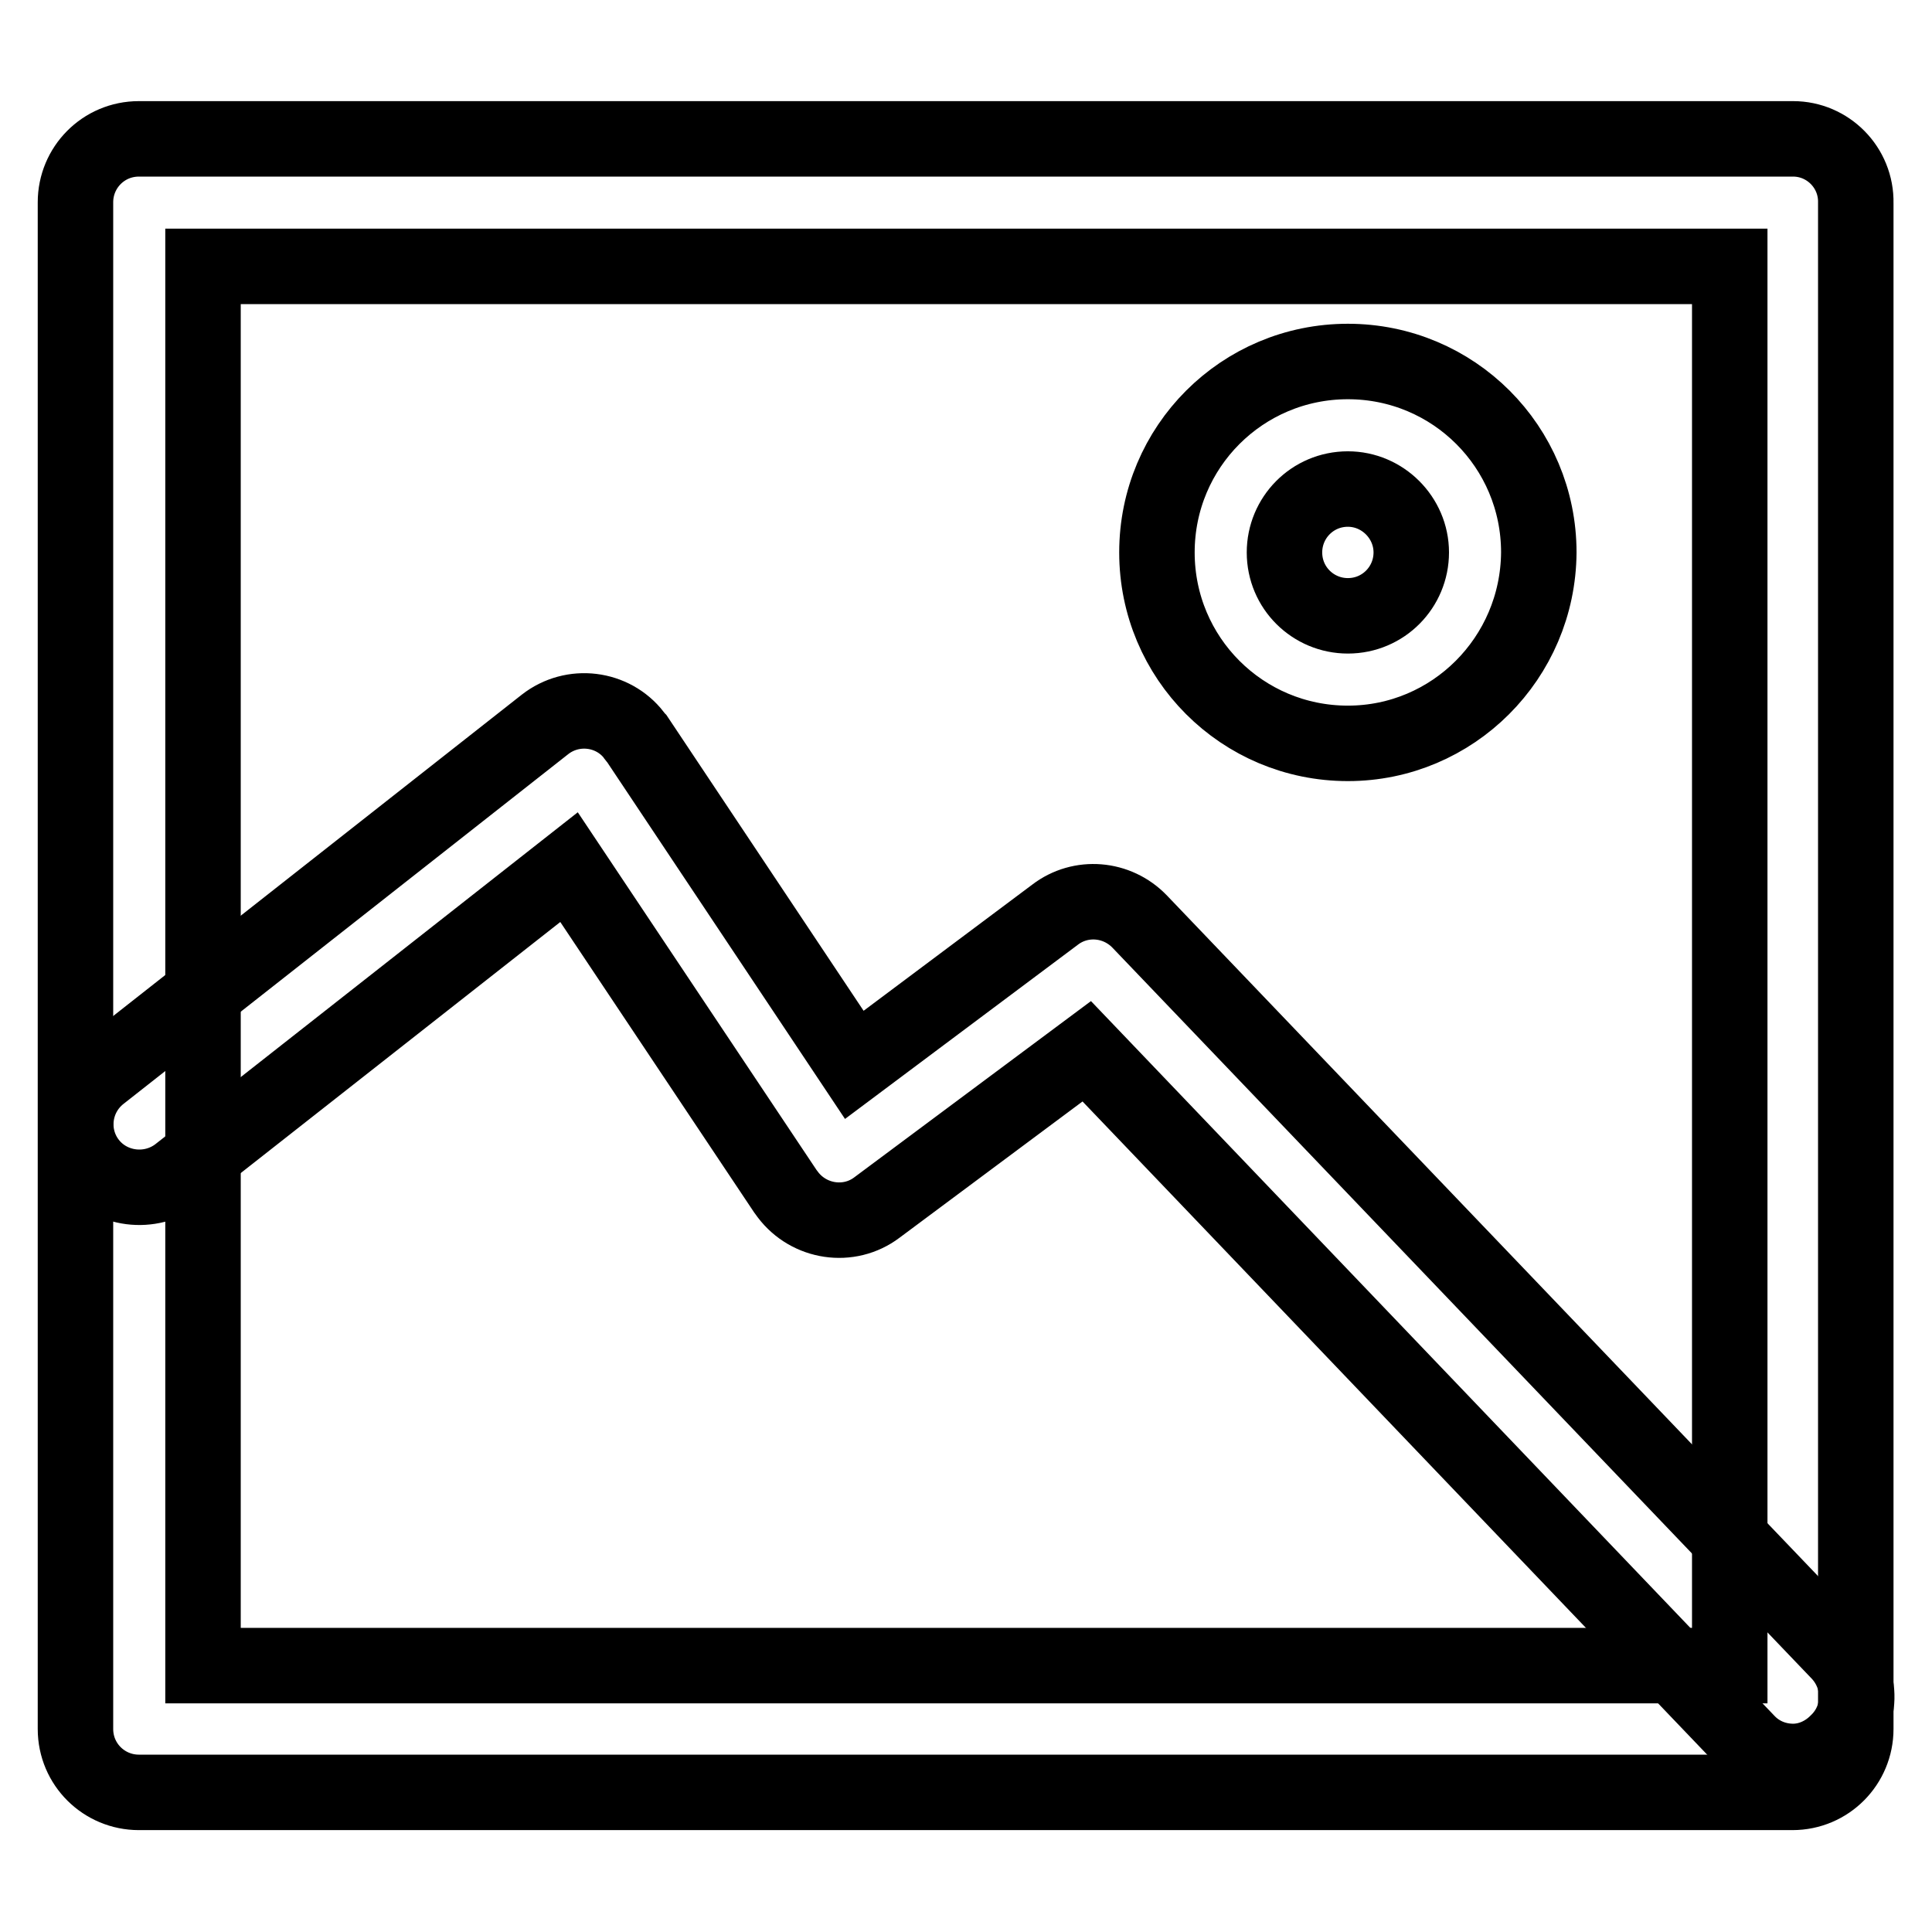
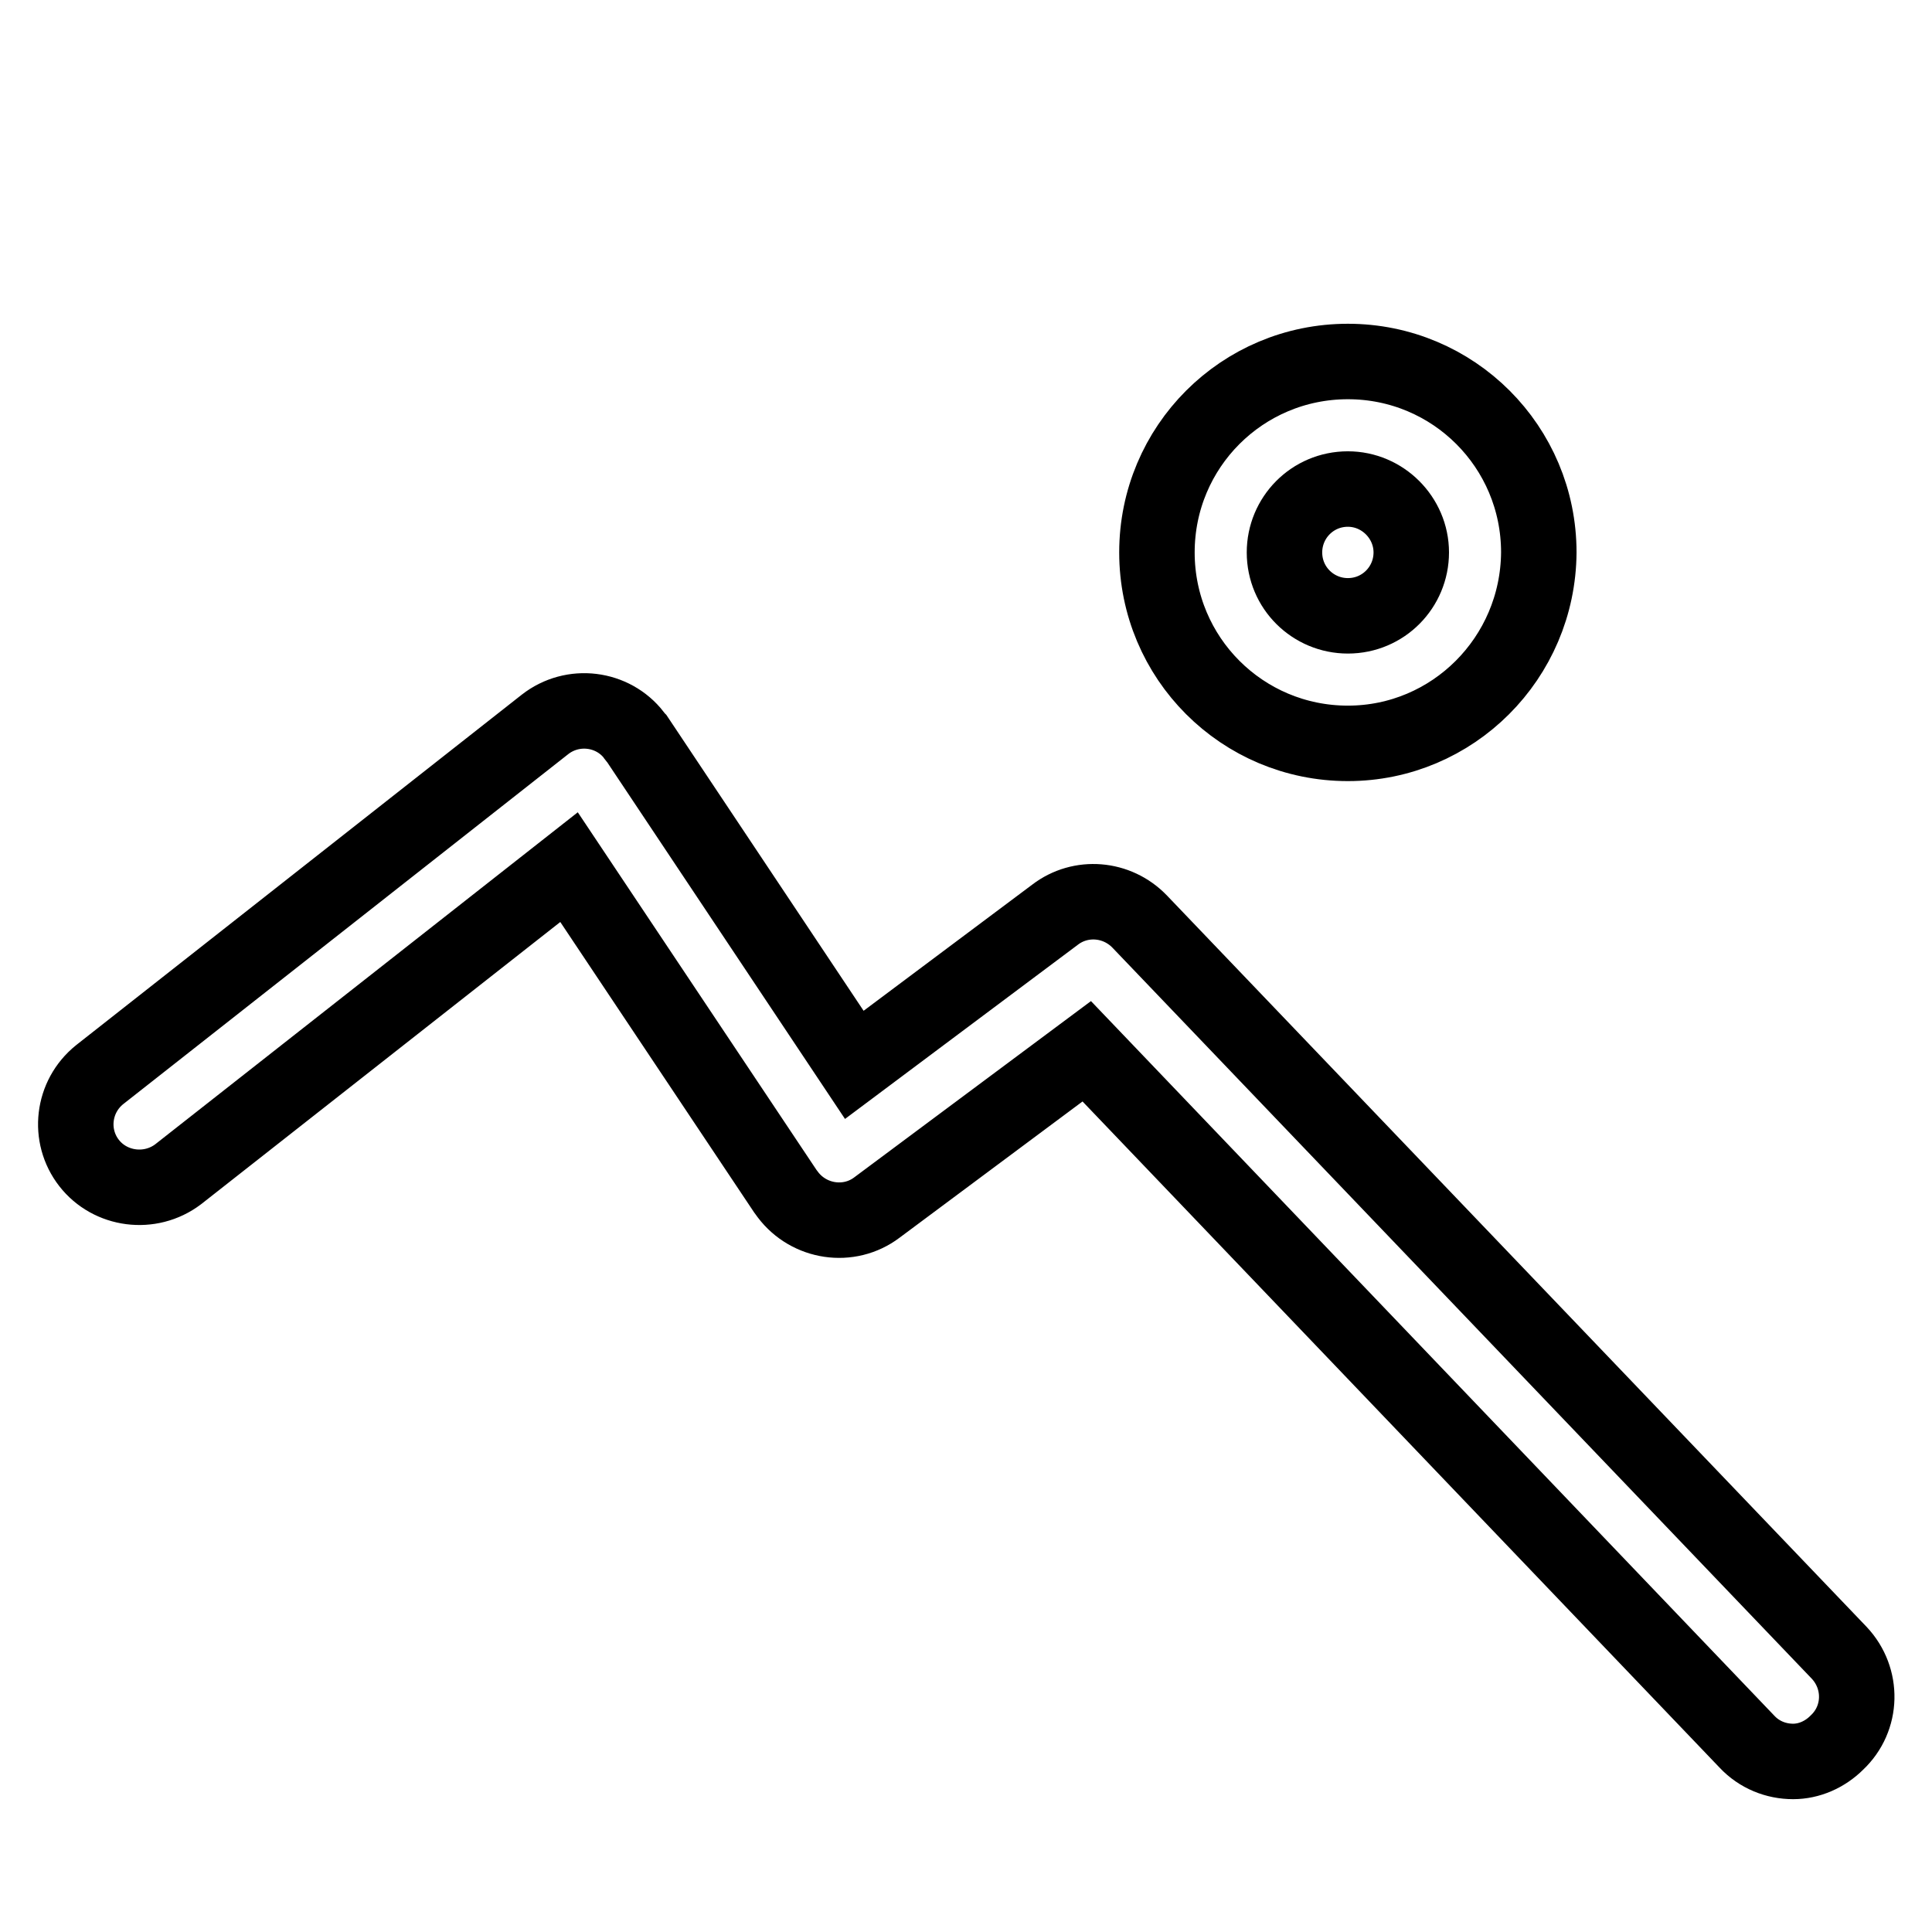
<svg xmlns="http://www.w3.org/2000/svg" version="1.1" x="0px" y="0px" viewBox="0 0 256 256" enable-background="new 0 0 256 256" xml:space="preserve">
  <g>
-     <path stroke-width="10" fill-opacity="0" stroke="#000000" d="M237.6,18.4H18.4c-4.7,0-8.4,3.8-8.4,8.4v202.3c0,4.7,3.8,8.4,8.4,8.4h219.1c4.7,0,8.4-3.8,8.4-8.4V26.9 C246,22.2,242.2,18.4,237.6,18.4z M229.1,220.7H26.9V35.3h202.3V220.7z" />
    <path stroke-width="10" fill-opacity="0" stroke="#000000" d="M237.6,233.4c-2.3,0-4.5-0.9-6.1-2.6l-87.5-91.5L116.2,160c-3.7,2.8-9,2-11.8-1.7c-0.1-0.1-0.2-0.3-0.3-0.4 l-28.7-43l-51.8,40.7c-3.7,2.8-9,2.1-11.8-1.5c-2.8-3.6-2.2-8.8,1.4-11.7l59-46.4c3.7-2.9,9-2.2,11.8,1.4c0.1,0.2,0.3,0.4,0.4,0.5 l28.8,43.2l26.6-19.9c3.4-2.6,8.2-2.2,11.2,0.9l92.7,96.9c3.2,3.4,3.1,8.7-0.3,11.9C241.8,232.5,239.7,233.4,237.6,233.4z  M178.6,98.5c-14,0-25.3-11.3-25.3-25.3s11.3-25.3,25.3-25.3s25.3,11.3,25.3,25.3C203.8,87.2,192.5,98.5,178.6,98.5z M178.6,64.8 c-4.7,0-8.4,3.8-8.4,8.4c0,4.7,3.8,8.4,8.4,8.4c4.7,0,8.4-3.8,8.4-8.4C187,68.6,183.2,64.8,178.6,64.8z" />
  </g>
</svg>